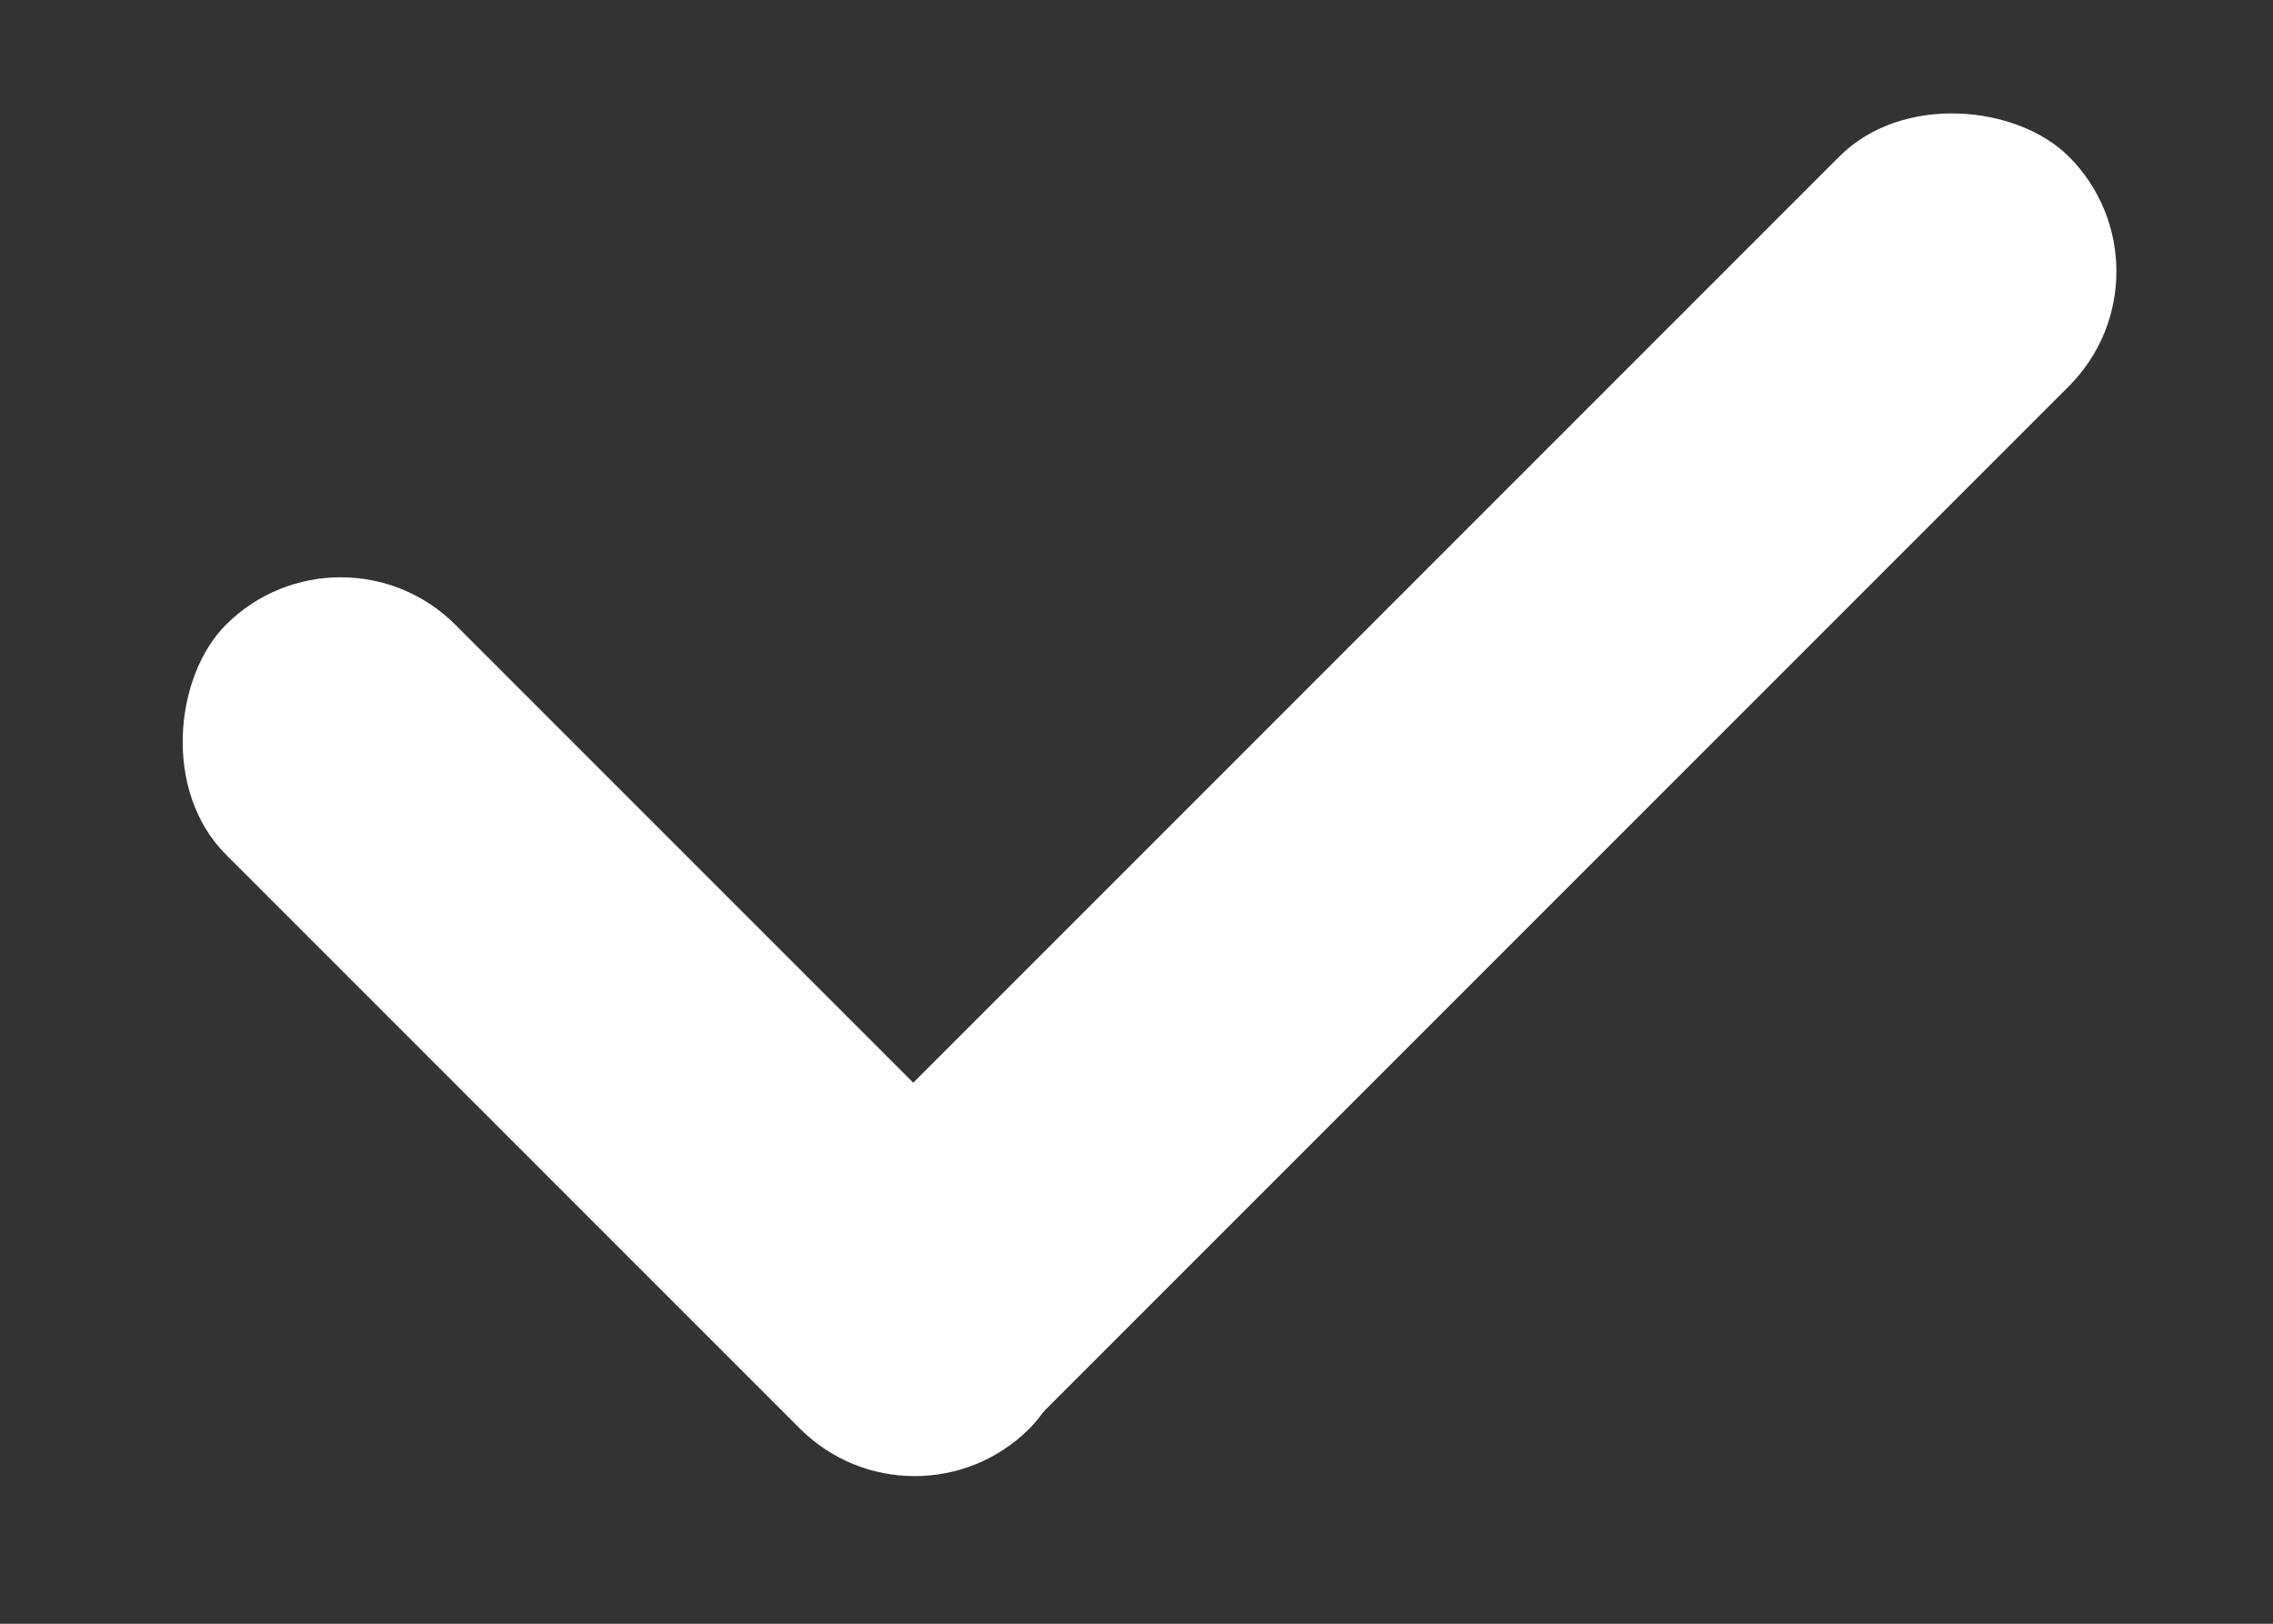
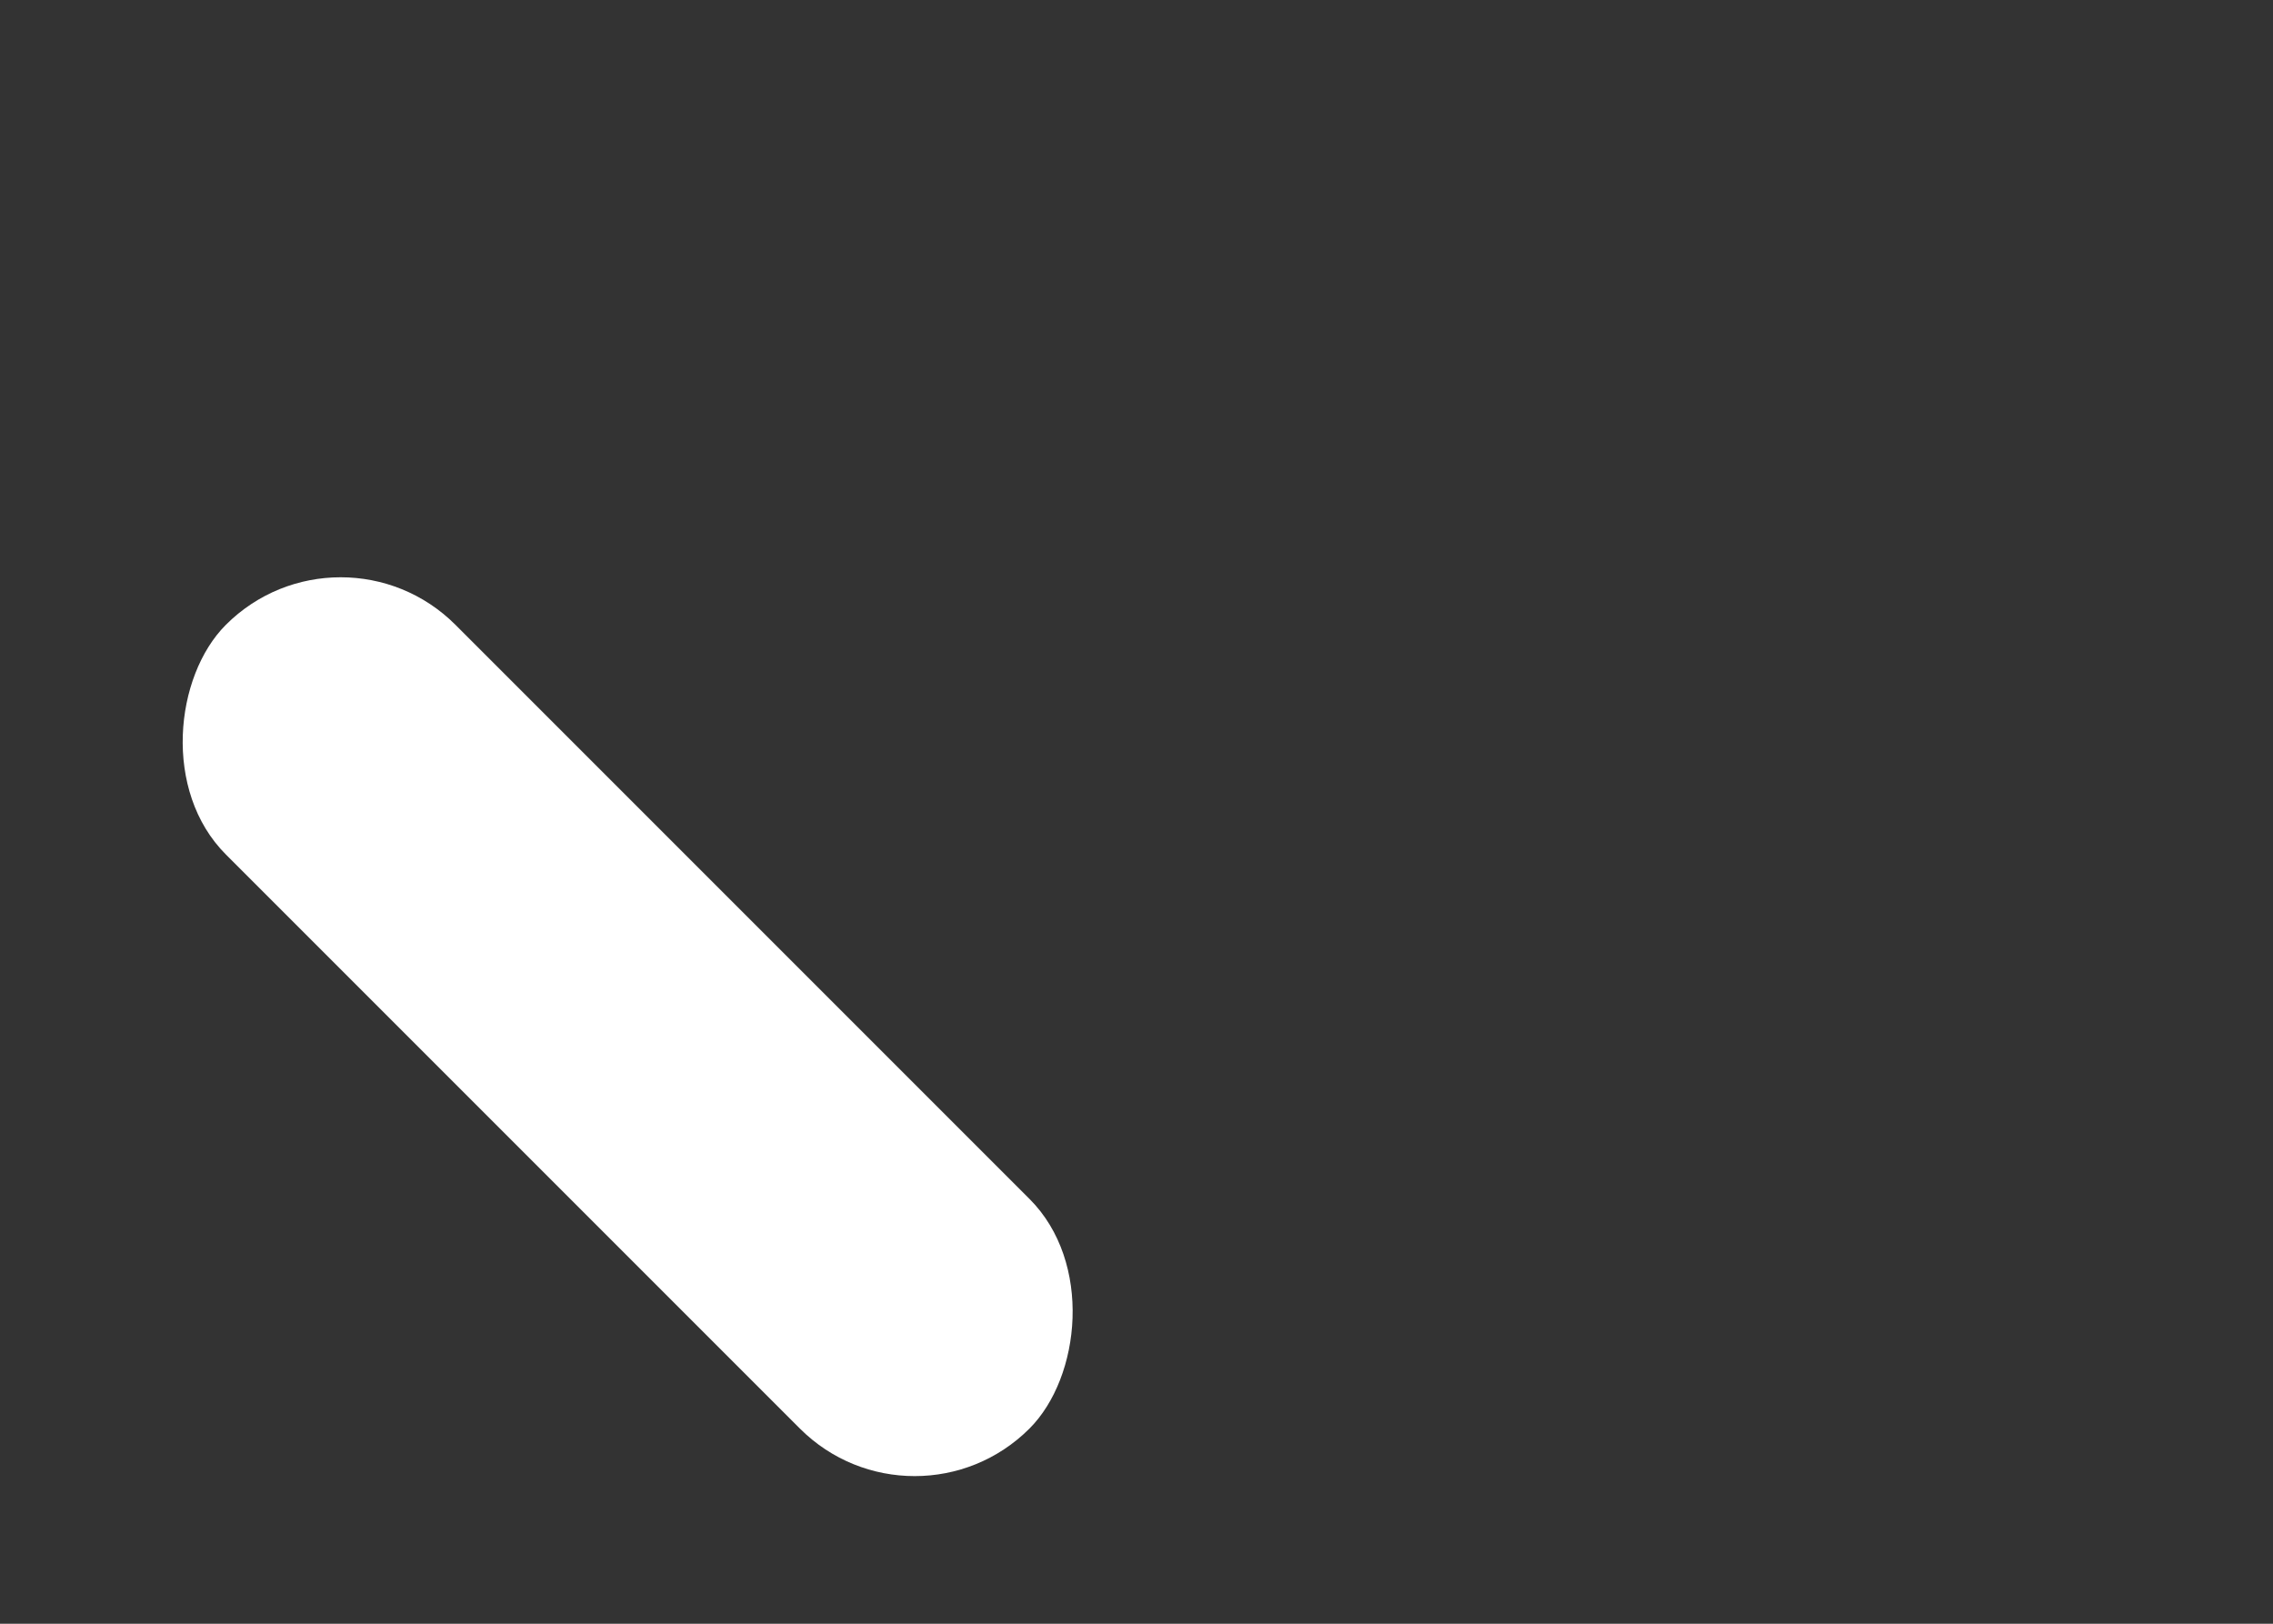
<svg xmlns="http://www.w3.org/2000/svg" width="28px" height="20px" viewBox="0 0 28 20" version="1.1">
  <rect x="0" y="0" width="28" height="20" fill="#333333" stroke="none" />
  <title>Group 5@3x</title>
  <g id="Page-1" stroke="none" stroke-width="1" fill="none" fill-rule="evenodd">
    <g id="Group-5" fill="#FFFFFF" transform="translate(0.439, 0)">
      <rect id="Rectangle" transform="translate(7.293, 12.646) rotate(45) translate(-7.293, -12.646) " x="0.293" y="10.646" width="14" height="4" rx="2" />
-       <rect id="Rectangle" transform="translate(17.268, 9.707) rotate(-45) translate(-17.268, -9.707) " x="6.268" y="7.707" width="22" height="4" rx="2" />
    </g>
  </g>
</svg>